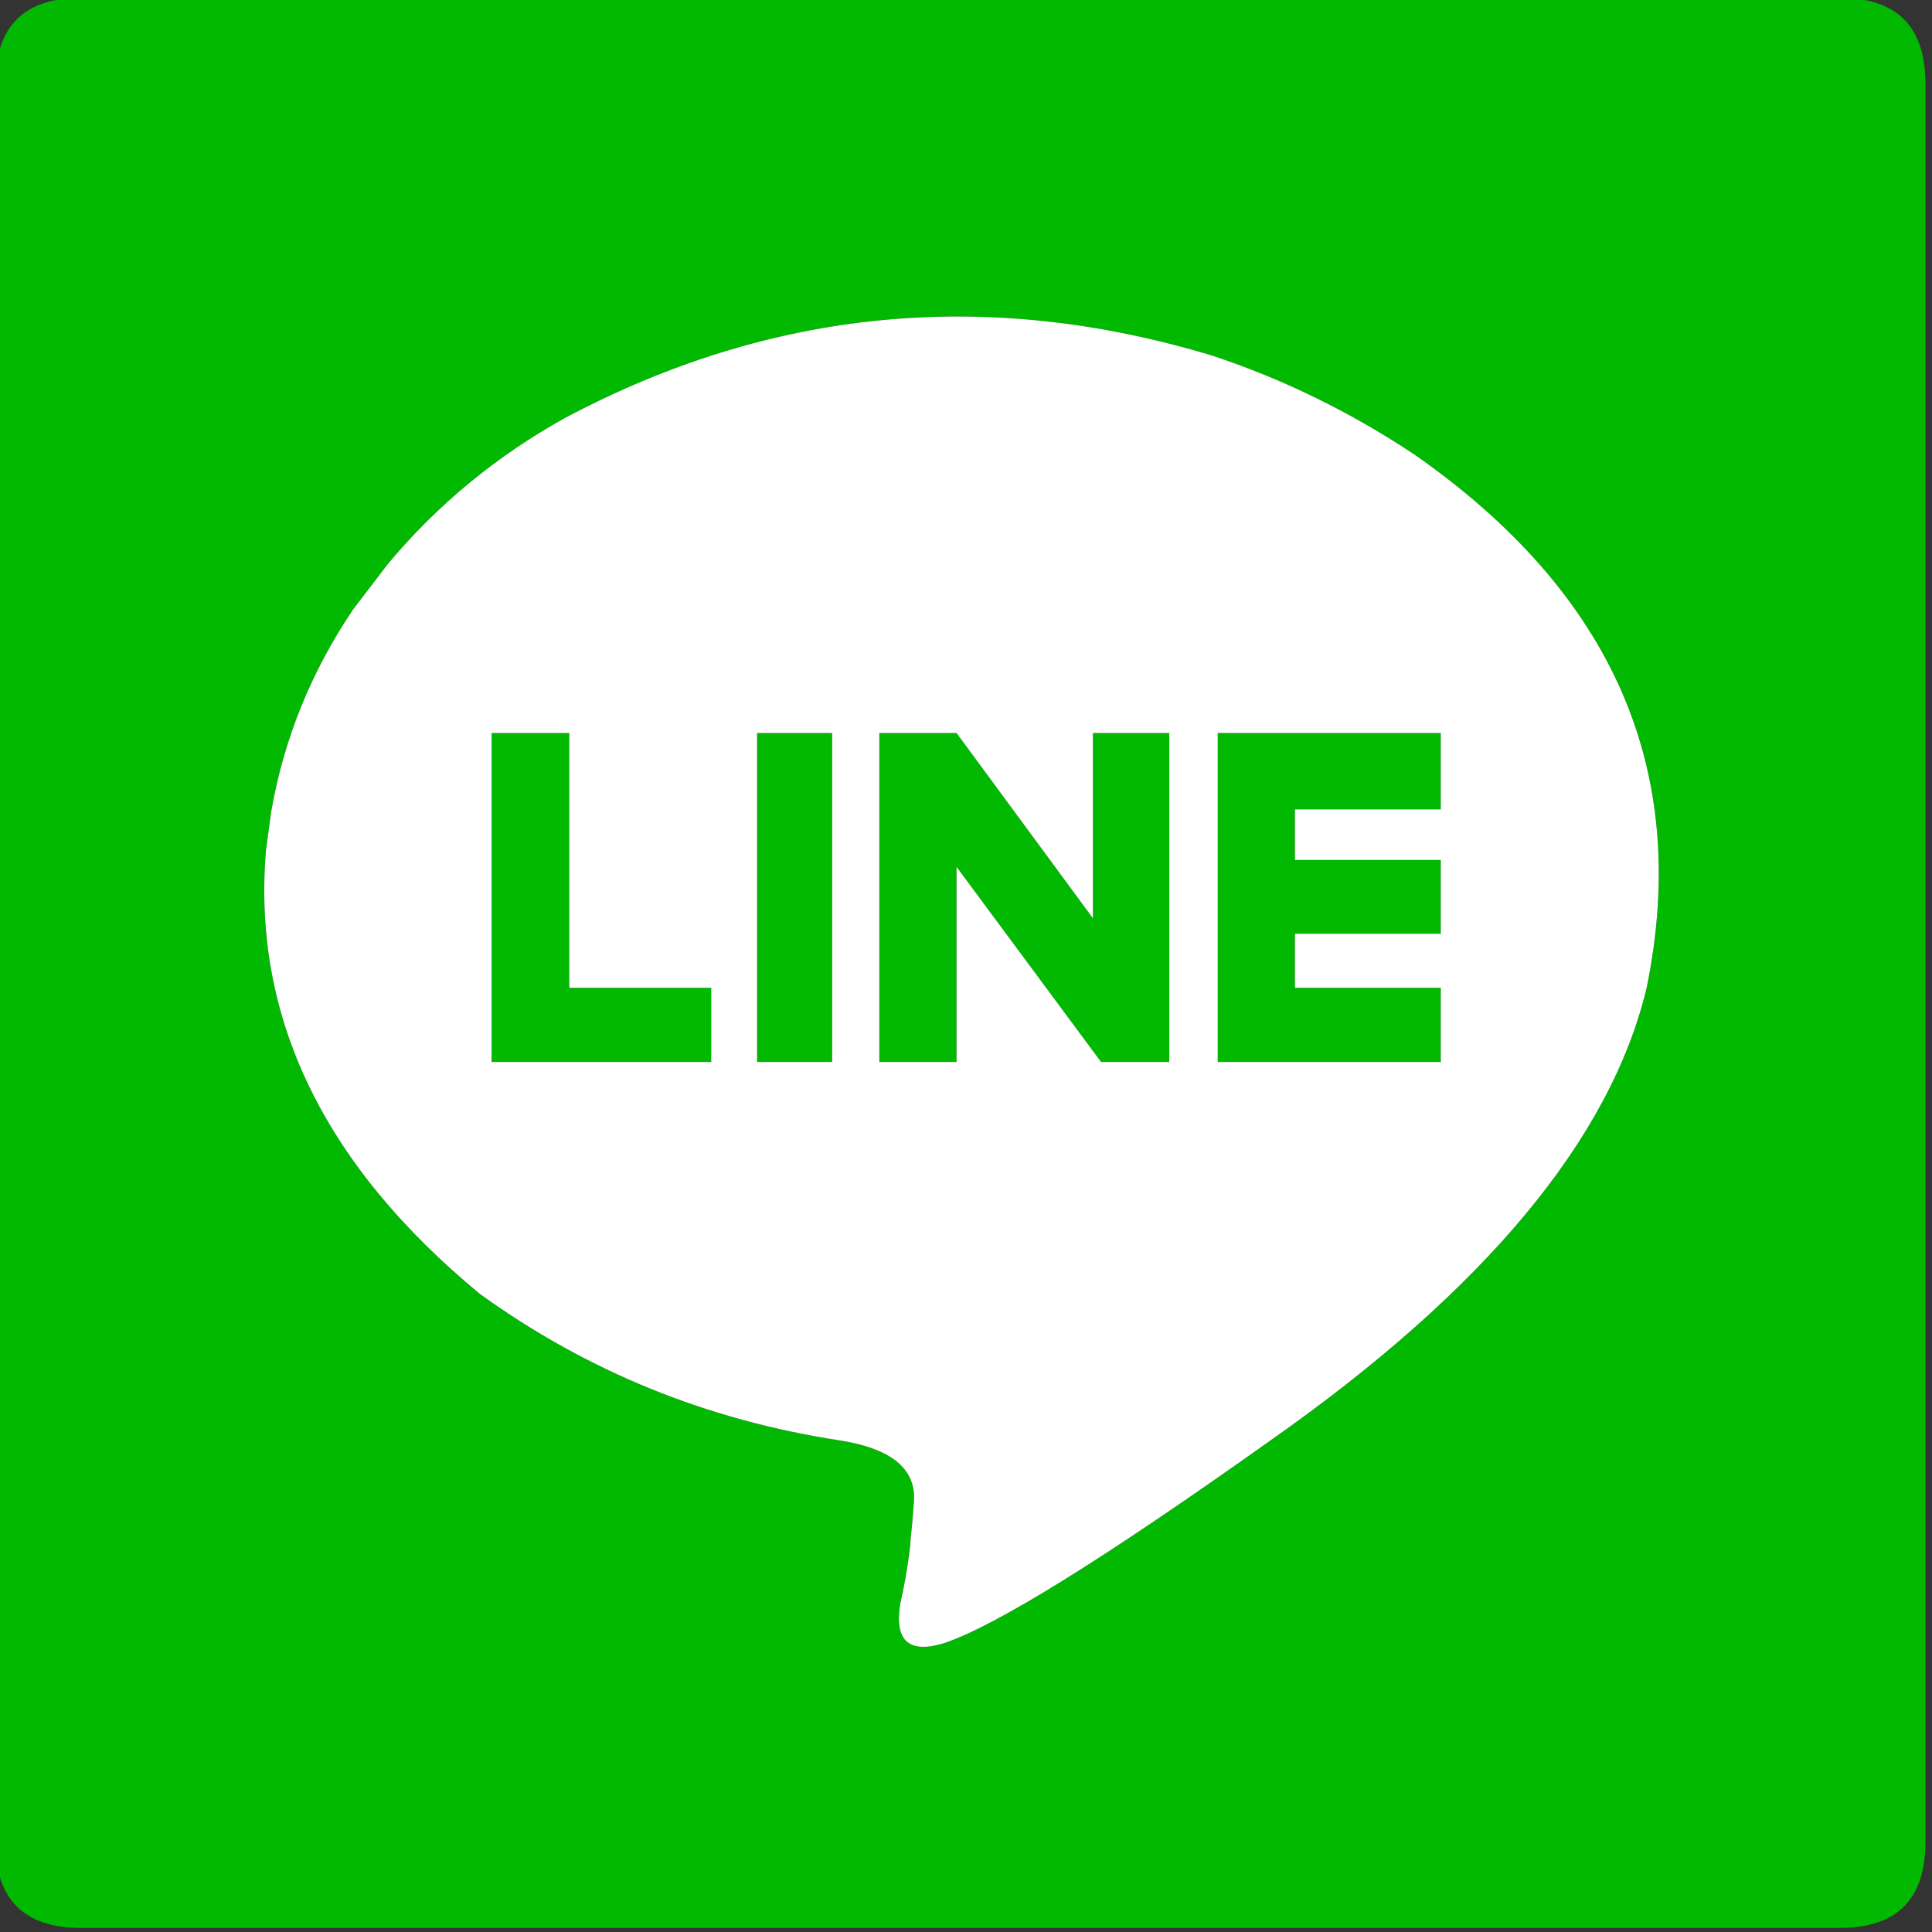
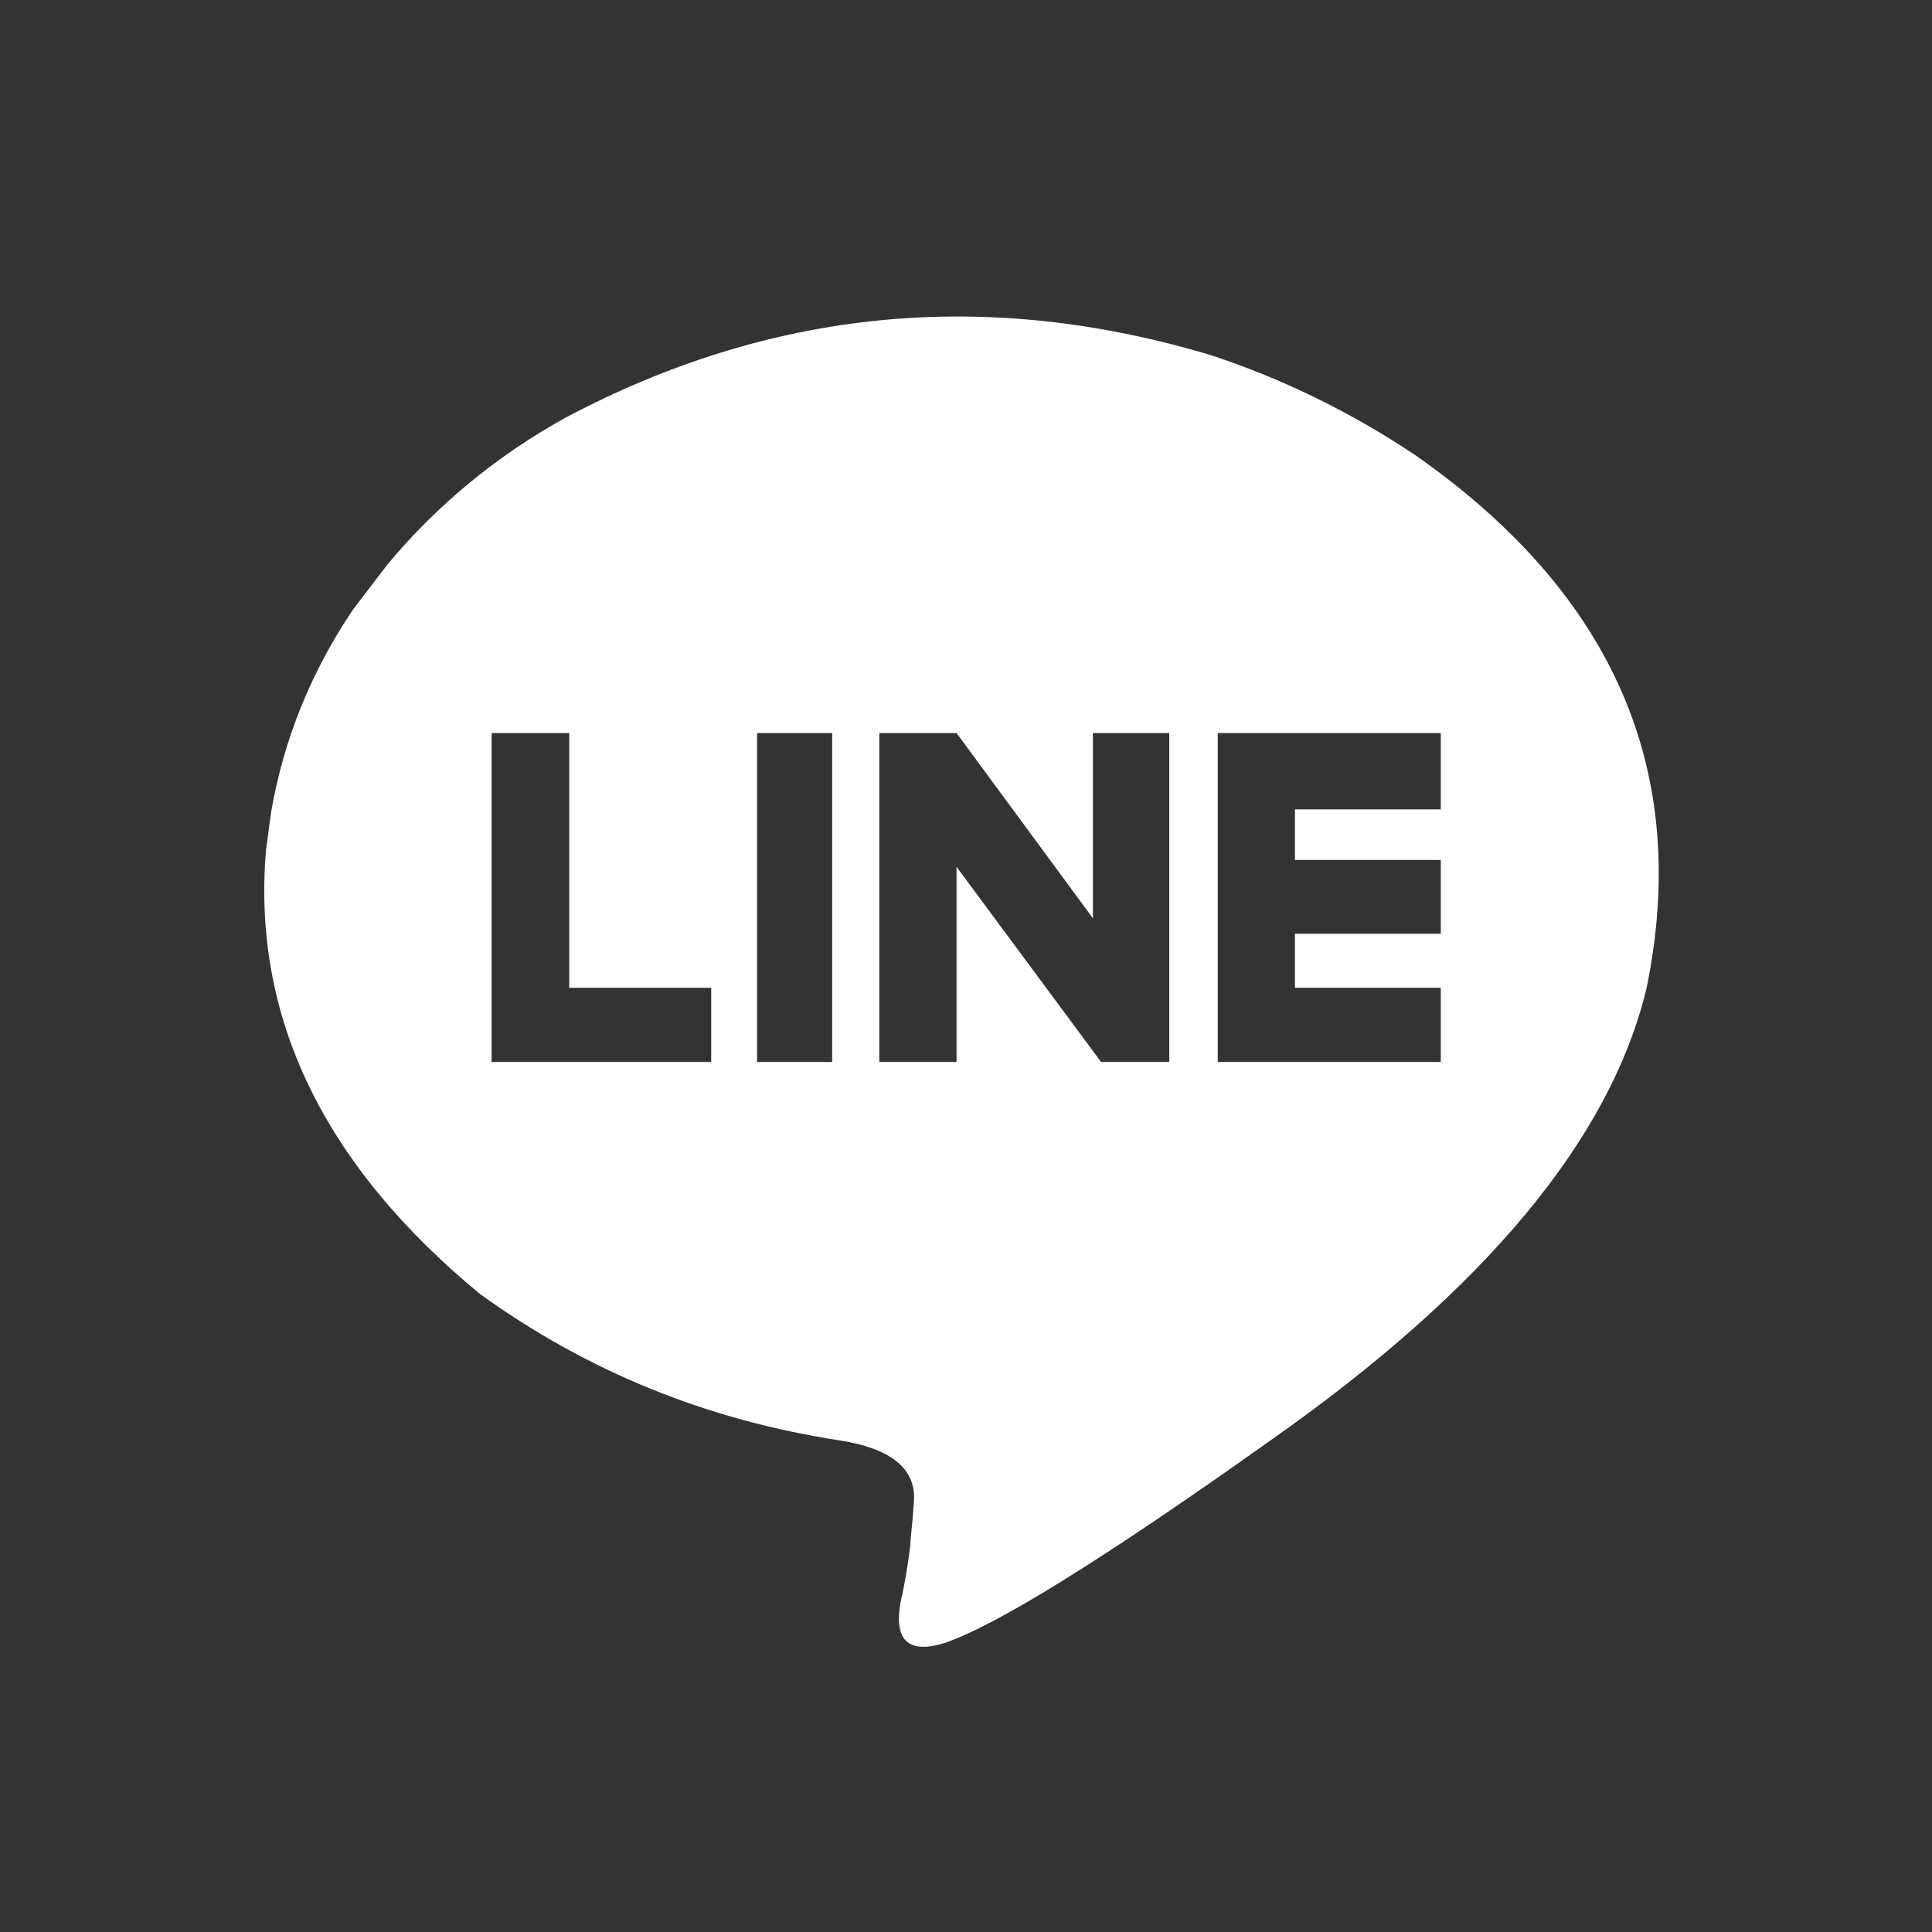
<svg xmlns="http://www.w3.org/2000/svg" xmlns:xlink="http://www.w3.org/1999/xlink" version="1.1" preserveAspectRatio="none" x="0px" y="0px" width="100px" height="100px" viewBox="0 0 100 100">
  <rect x="0" y="0" width="100" height="100" fill="#333333" stroke="none" />
  <defs>
    <g id="Layer0_0_FILL">
-       <path fill="#00B900" stroke="none" d=" M 752.5 257.5 Q 752.5 247.5 742.5 247.5 L 537.5 247.5 Q 527.5 247.5 527.5 257.5 L 527.5 462.5 Q 527.5 472.5 537.5 472.5 L 742.5 472.5 Q 752.5 472.5 752.5 462.5 L 752.5 257.5 M 692.95 300.75 Q 727.75 325.05 720 362.9 713.7 389.3 676.1 415.7 647.2 436.25 638.1 439.3 631.9 441.2 633 434.65 633.65 431.85 634.05 428.75 634.1 428.35 634.15 427.95 L 634.2 427.15 Q 634.3 426.15 634.4 425.15 L 634.55 423.25 Q 634.6 422.75 634.6 422.25 634.55 417 625.85 415.65 602.7 412.1 584 398.6 556.6 376 559.05 346.85 L 559.65 342.4 Q 561.85 329.7 569.2 318.8 L 573.25 313.5 Q 581.9 303.15 593.85 296.5 629.95 277.3 669.35 289.2 681.75 293.3 692.95 300.75 M 594.4 333.2 L 585.35 333.2 585.35 371.55 610.95 371.55 610.95 362.9 594.4 362.9 594.4 333.2 M 625.05 333.2 L 616.3 333.2 616.3 371.55 625.05 371.55 625.05 333.2 M 664.35 333.2 L 655.45 333.2 655.45 354.8 639.55 333.2 630.55 333.2 630.55 371.55 639.55 371.55 639.55 348.8 656.4 371.55 664.35 371.55 664.35 333.2 M 696 342.1 L 696 333.2 670 333.2 670 371.55 696 371.55 696 362.9 679 362.9 679 356.6 696 356.6 696 348 679 348 679 342.1 696 342.1 Z" />
-       <path fill="#FFFFFF" stroke="none" d=" M 720 362.9 Q 727.75 325.05 692.95 300.75 681.75 293.3 669.35 289.2 629.95 277.3 593.85 296.5 581.9 303.15 573.25 313.5 L 569.2 318.8 Q 561.85 329.7 559.65 342.4 L 559.05 346.85 Q 556.6 376 584 398.6 602.7 412.1 625.85 415.65 634.55 417 634.6 422.25 634.6 422.75 634.55 423.25 L 634.4 425.15 Q 634.3 426.15 634.2 427.15 L 634.15 427.95 Q 634.1 428.35 634.05 428.75 633.65 431.85 633 434.65 631.9 441.2 638.1 439.3 647.2 436.25 676.1 415.7 713.7 389.3 720 362.9 M 696 333.2 L 696 342.1 679 342.1 679 348 696 348 696 356.6 679 356.6 679 362.9 696 362.9 696 371.55 670 371.55 670 333.2 696 333.2 M 655.45 333.2 L 664.35 333.2 664.35 371.55 656.4 371.55 639.55 348.8 639.55 371.55 630.55 371.55 630.55 333.2 639.55 333.2 655.45 354.8 655.45 333.2 M 616.3 333.2 L 625.05 333.2 625.05 371.55 616.3 371.55 616.3 333.2 M 585.35 333.2 L 594.4 333.2 594.4 362.9 610.95 362.9 610.95 371.55 585.35 371.55 585.35 333.2 Z" />
+       <path fill="#FFFFFF" stroke="none" d=" M 720 362.9 Q 727.75 325.05 692.95 300.75 681.75 293.3 669.35 289.2 629.95 277.3 593.85 296.5 581.9 303.15 573.25 313.5 L 569.2 318.8 Q 561.85 329.7 559.65 342.4 L 559.05 346.85 Q 556.6 376 584 398.6 602.7 412.1 625.85 415.65 634.55 417 634.6 422.25 634.6 422.75 634.55 423.25 L 634.4 425.15 Q 634.3 426.15 634.2 427.15 L 634.15 427.95 Q 634.1 428.35 634.05 428.75 633.65 431.85 633 434.65 631.9 441.2 638.1 439.3 647.2 436.25 676.1 415.7 713.7 389.3 720 362.9 M 696 333.2 L 696 342.1 679 342.1 679 348 696 348 696 356.6 679 356.6 679 362.9 696 362.9 696 371.55 670 371.55 670 333.2 696 333.2 M 655.45 333.2 L 664.35 333.2 664.35 371.55 656.4 371.55 639.55 348.8 639.55 371.55 630.55 371.55 630.55 333.2 639.55 333.2 655.45 354.8 655.45 333.2 M 616.3 333.2 L 625.05 333.2 625.05 371.55 616.3 371.55 616.3 333.2 L 594.4 333.2 594.4 362.9 610.95 362.9 610.95 371.55 585.35 371.55 585.35 333.2 Z" />
    </g>
  </defs>
  <g transform="matrix( 0.444, 0, 0, 0.444, -234.45,-110) ">
    <use xlink:href="#Layer0_0_FILL" />
  </g>
</svg>